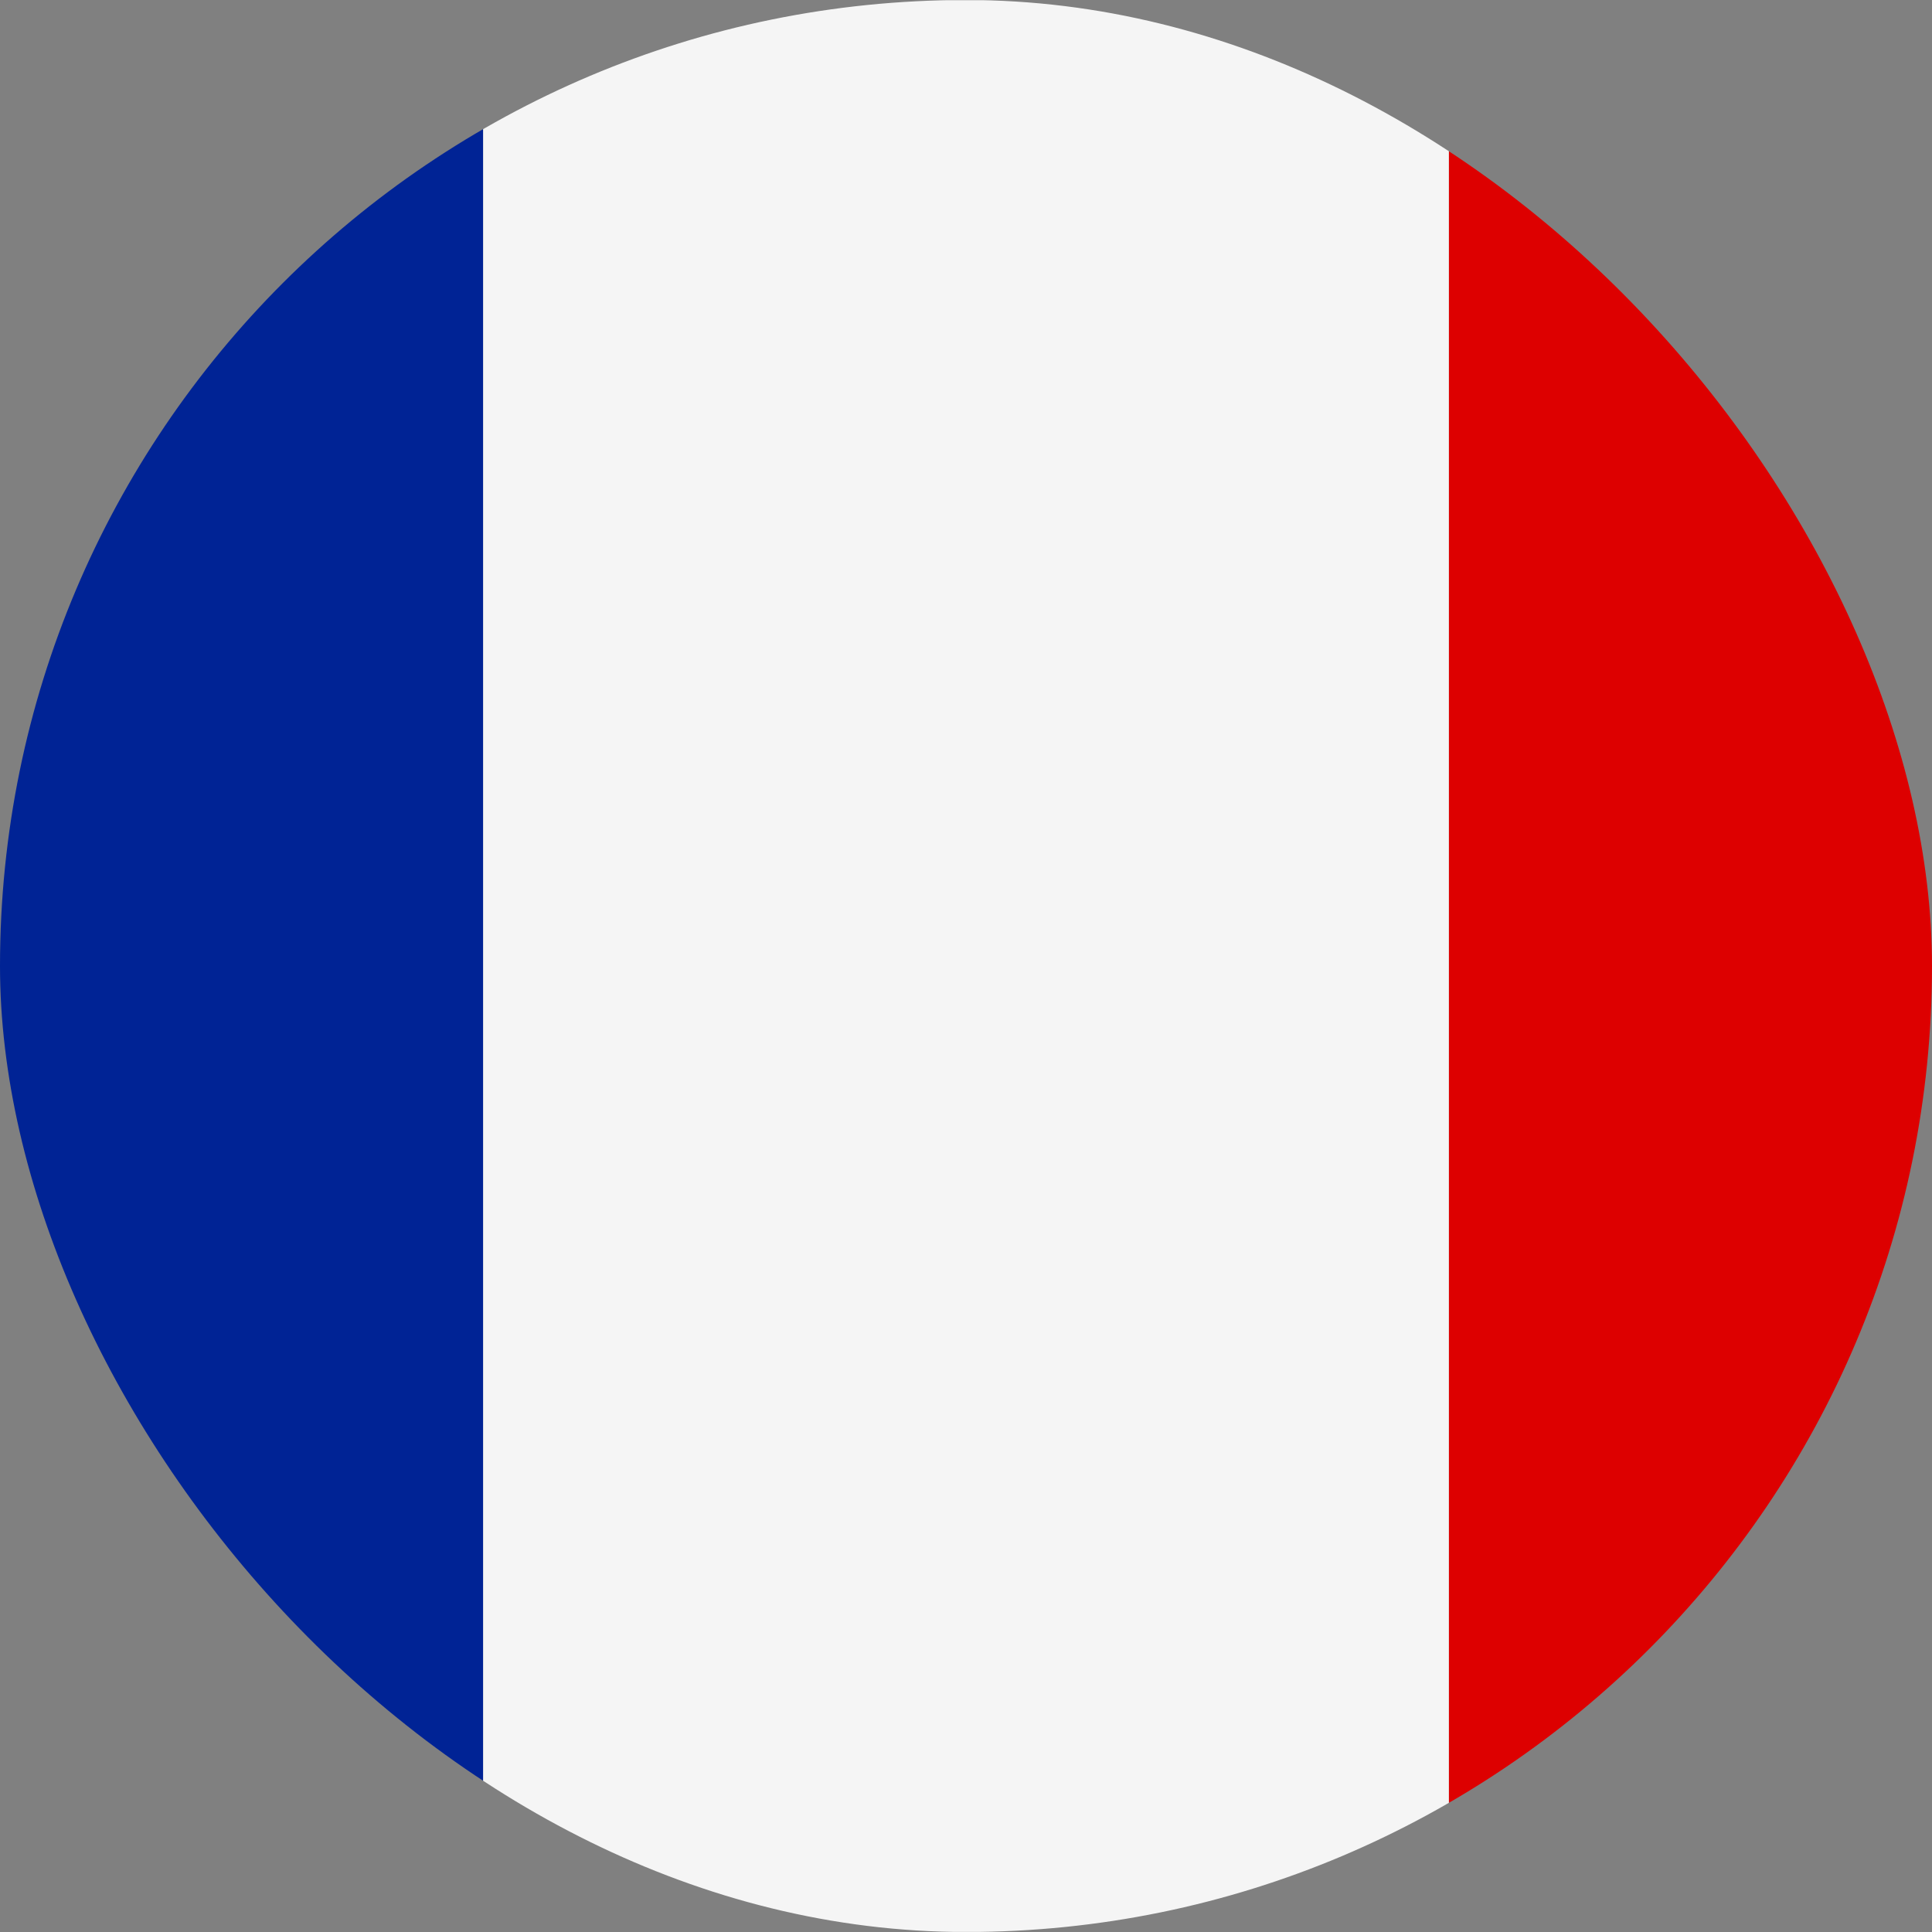
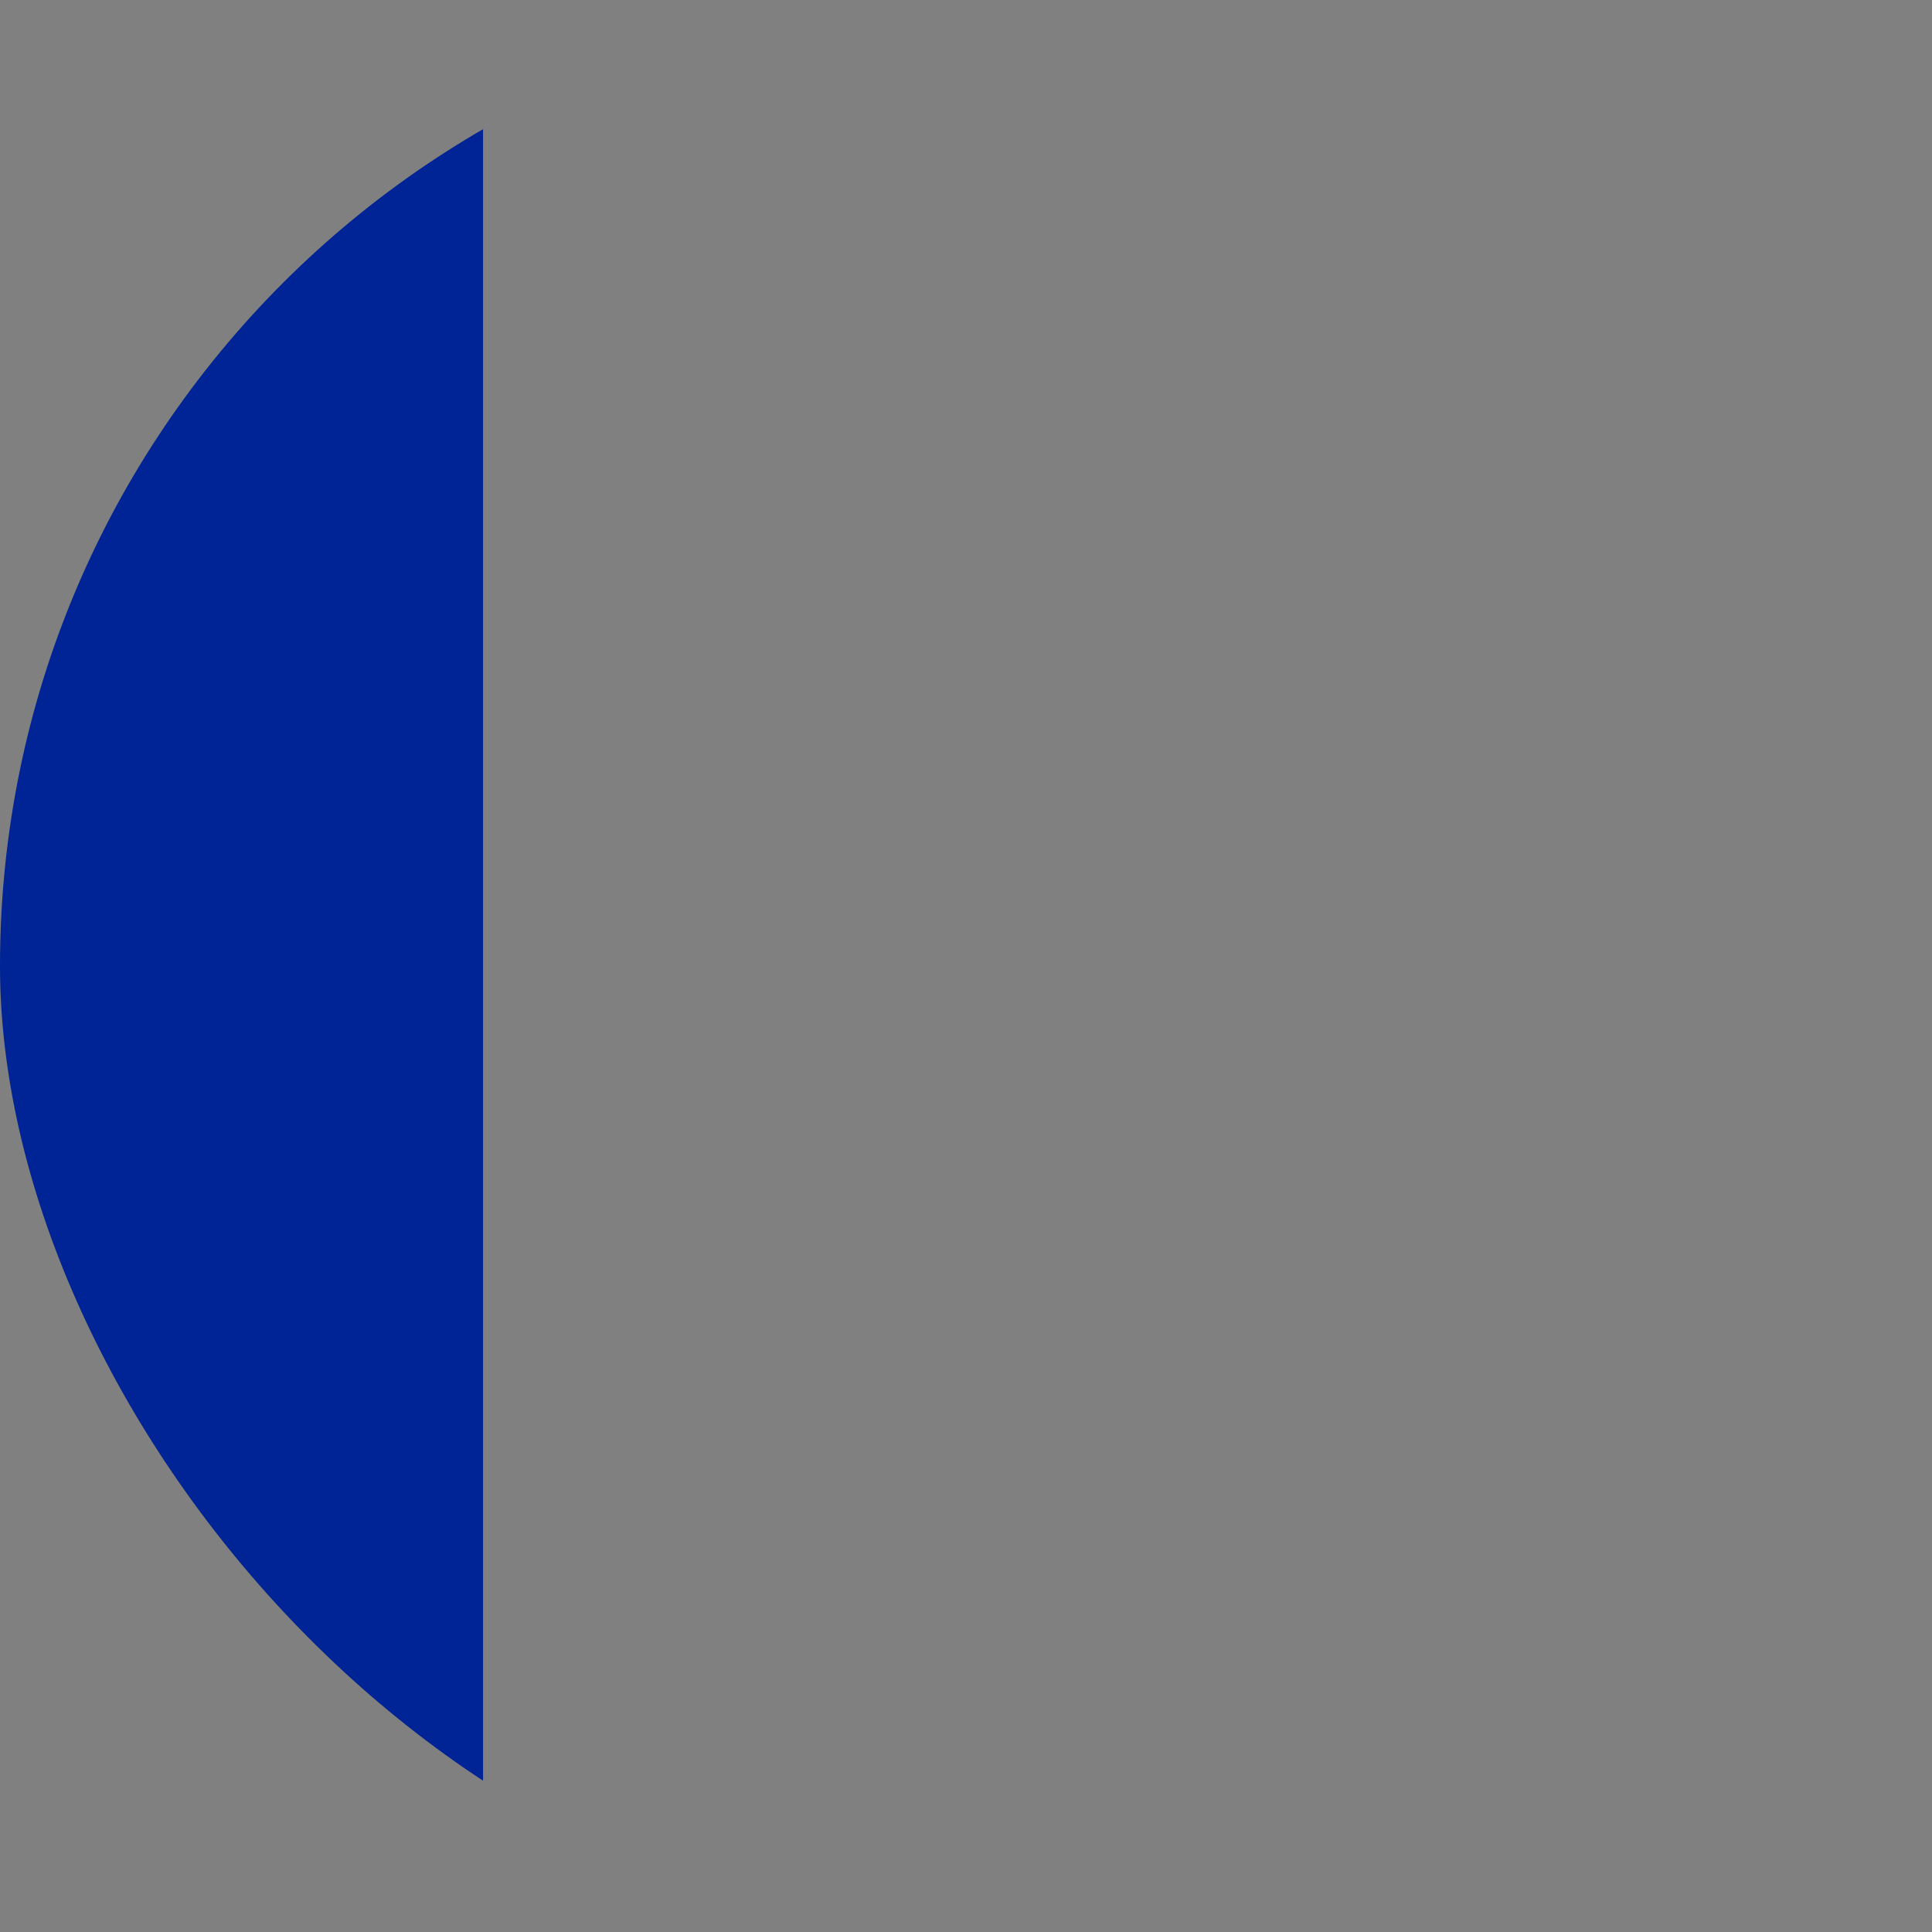
<svg xmlns="http://www.w3.org/2000/svg" width="32" height="32" viewBox="0 0 32 32" fill="none">
  <rect x="0" y="0" width="32" height="32" fill="#808080" stroke="none" />
  <g clip-path="url(#clip0_5102_193028)">
-     <path d="M23.999 0.003H8.001V31.998H23.999V0.003Z" fill="#F5F5F5" />
    <path d="M8.001 0.003H-7.996V31.998H8.001V0.003Z" fill="#002395" />
-     <path d="M39.996 0.003H23.999V31.998H39.996V0.003Z" fill="#DD0000" />
  </g>
  <defs>
    <clipPath id="clip0_5102_193028">
      <rect width="32" height="32" rx="16" fill="white" />
    </clipPath>
  </defs>
</svg>